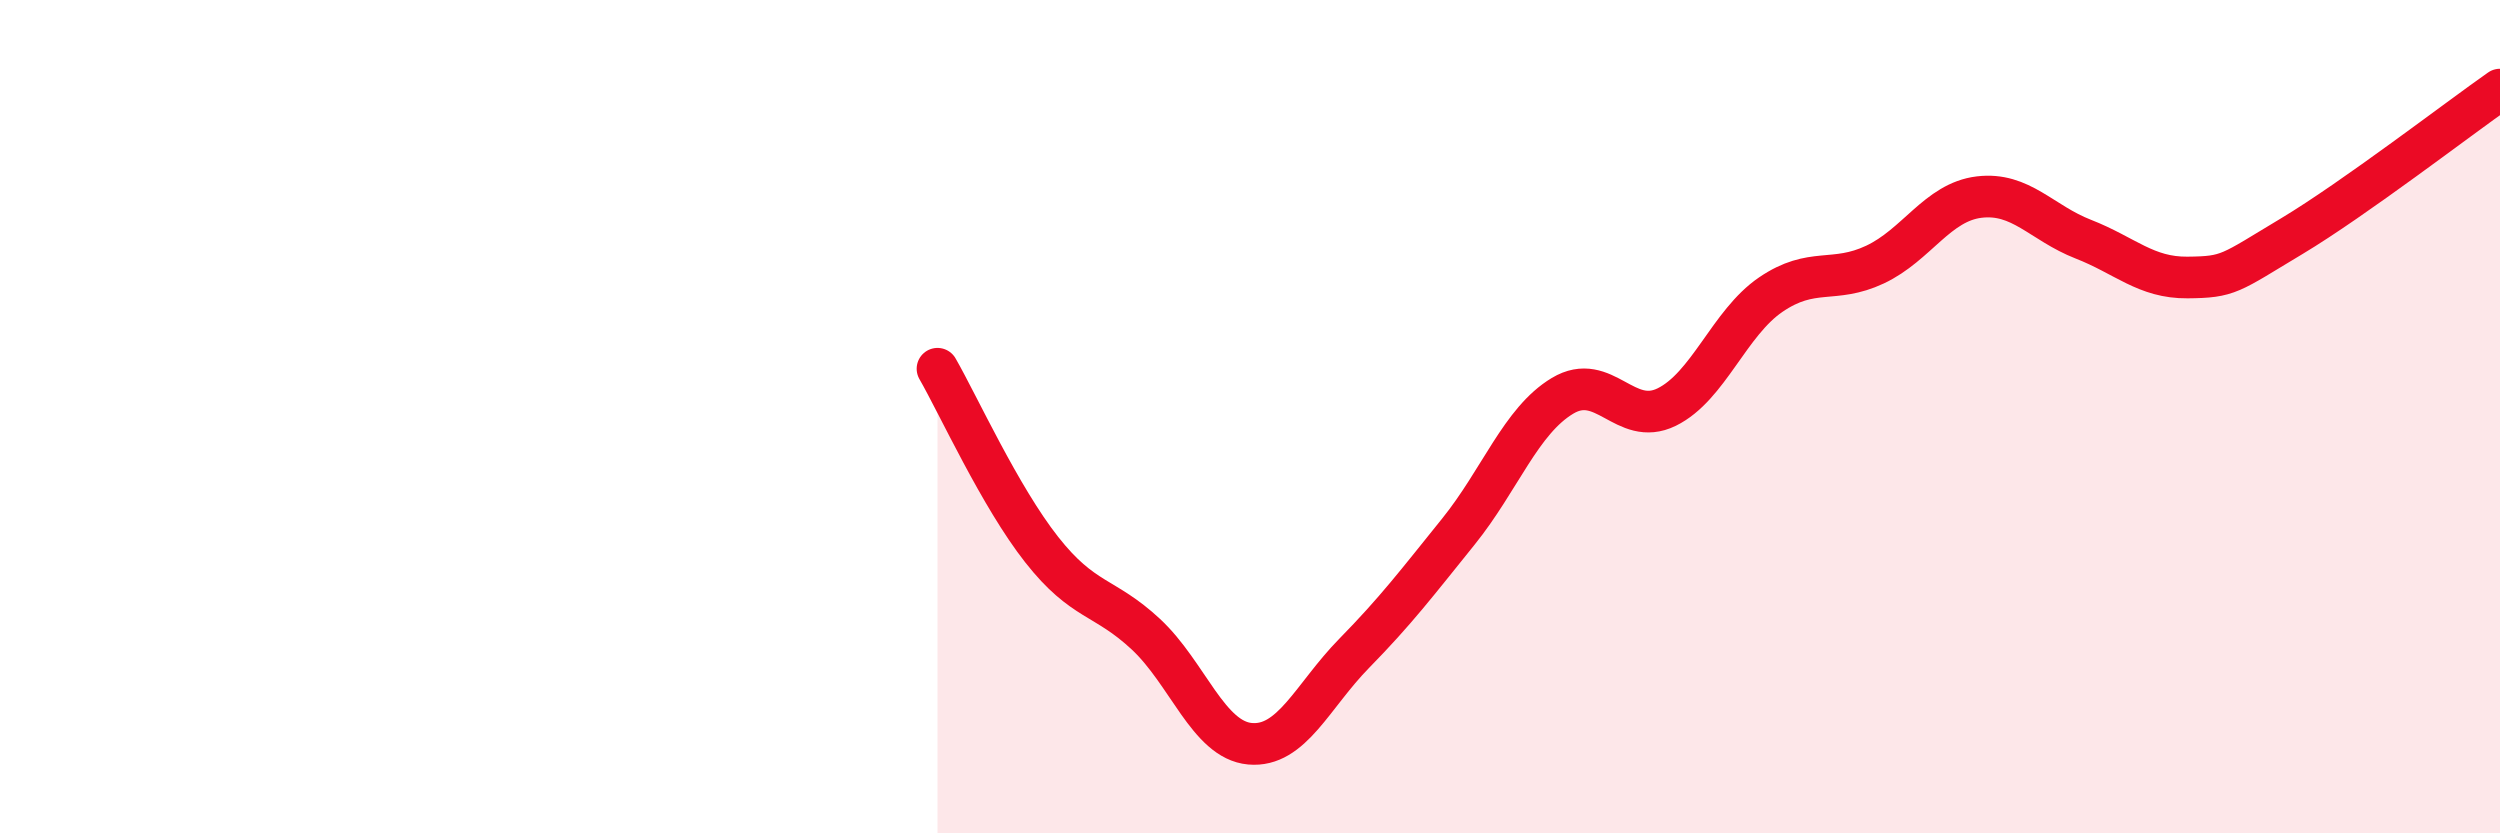
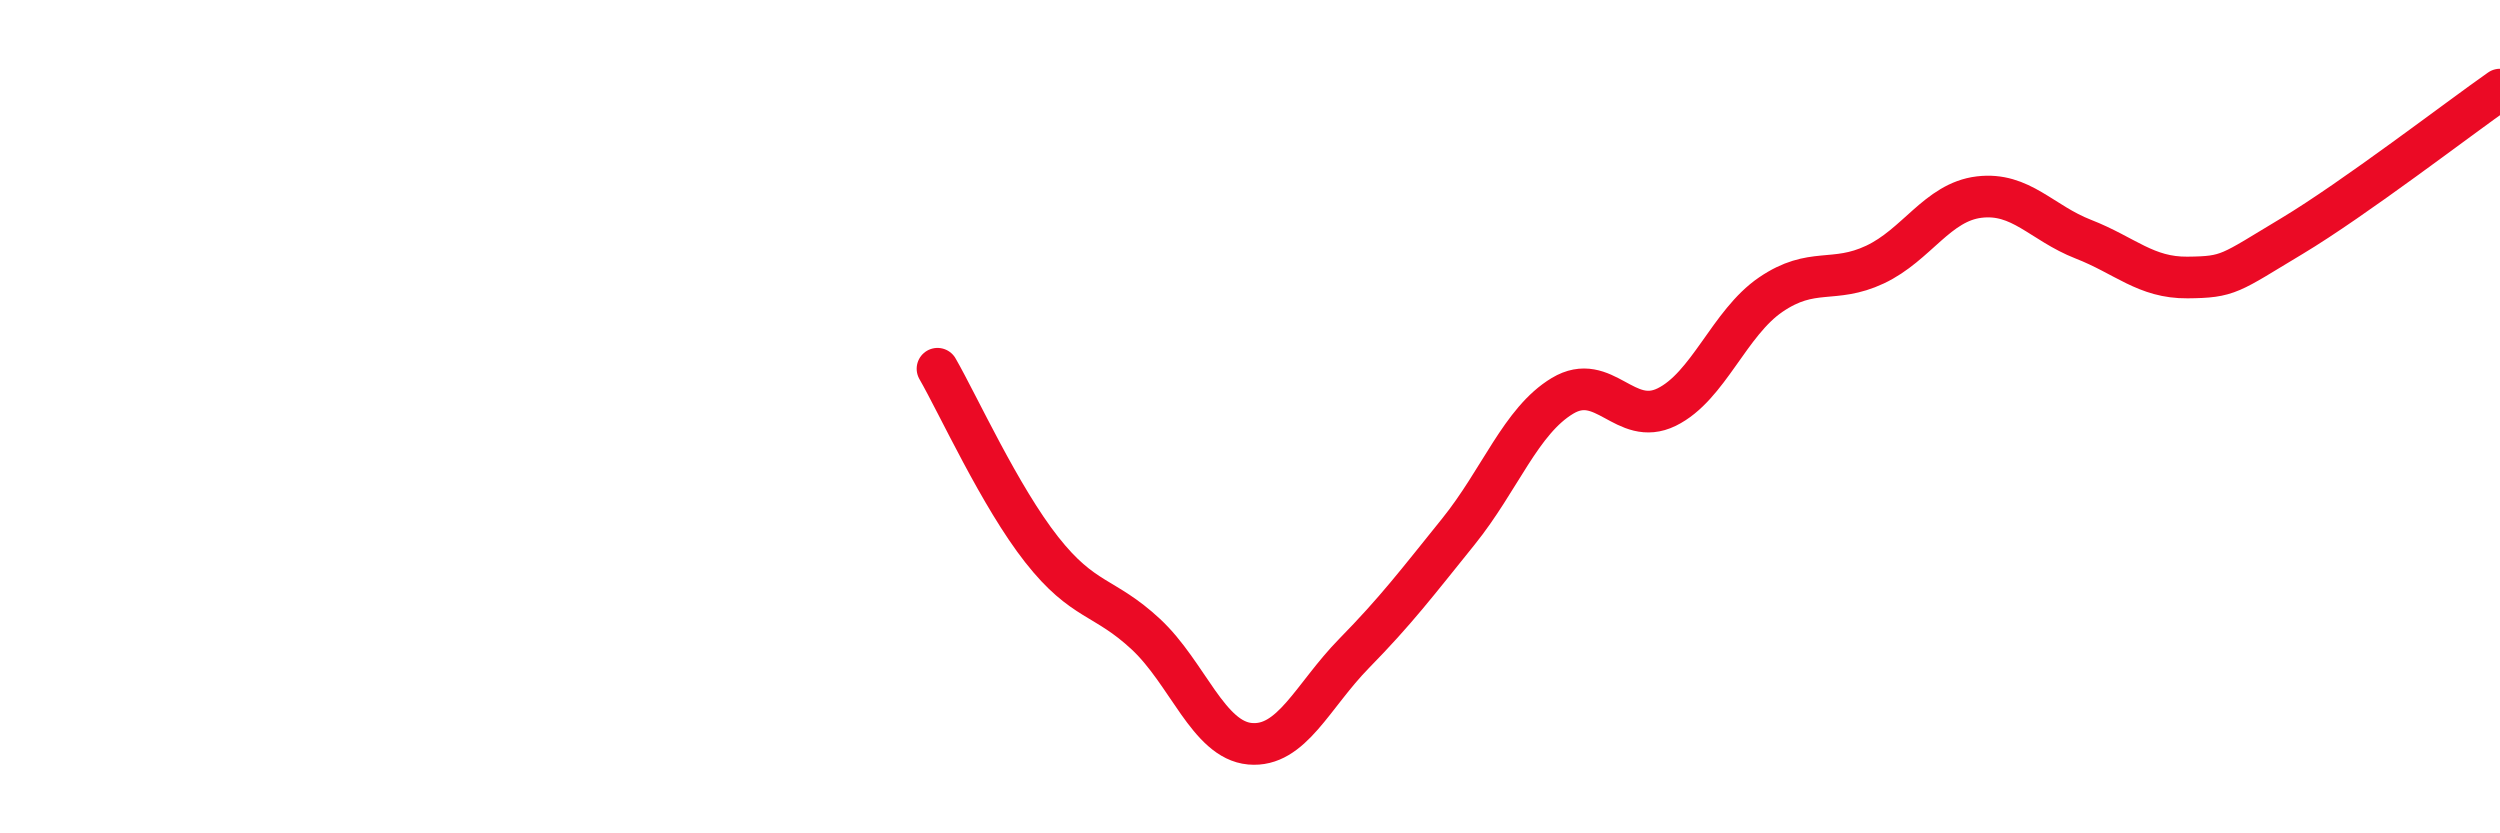
<svg xmlns="http://www.w3.org/2000/svg" width="60" height="20" viewBox="0 0 60 20">
-   <path d="M 22.5,8.85 C 23,9.72 24,11.92 25,13.19 C 26,14.46 26.5,14.29 27.5,15.22 C 28.5,16.15 29,17.76 30,17.85 C 31,17.94 31.5,16.7 32.5,15.68 C 33.5,14.66 34,14 35,12.76 C 36,11.52 36.5,10.1 37.5,9.5 C 38.5,8.9 39,10.26 40,9.77 C 41,9.28 41.5,7.75 42.5,7.07 C 43.5,6.39 44,6.82 45,6.35 C 46,5.88 46.5,4.85 47.5,4.73 C 48.5,4.61 49,5.35 50,5.74 C 51,6.13 51.5,6.67 52.5,6.66 C 53.5,6.65 53.5,6.57 55,5.67 C 56.5,4.77 59,2.85 60,2.15L60 20L22.5 20Z" fill="#EB0A25" opacity="0.1" stroke-linecap="round" stroke-linejoin="round" />
  <path d="M 22.5,8.85 C 23,9.72 24,11.92 25,13.19 C 26,14.46 26.5,14.29 27.5,15.22 C 28.5,16.15 29,17.76 30,17.85 C 31,17.94 31.5,16.7 32.5,15.68 C 33.5,14.66 34,14 35,12.76 C 36,11.52 36.5,10.1 37.5,9.5 C 38.5,8.9 39,10.26 40,9.77 C 41,9.28 41.5,7.75 42.5,7.07 C 43.5,6.39 44,6.82 45,6.35 C 46,5.88 46.5,4.85 47.5,4.73 C 48.5,4.61 49,5.35 50,5.74 C 51,6.13 51.5,6.67 52.5,6.66 C 53.5,6.65 53.5,6.57 55,5.67 C 56.5,4.77 59,2.85 60,2.15" stroke="#EB0A25" stroke-width="1" fill="none" stroke-linecap="round" stroke-linejoin="round" />
</svg>